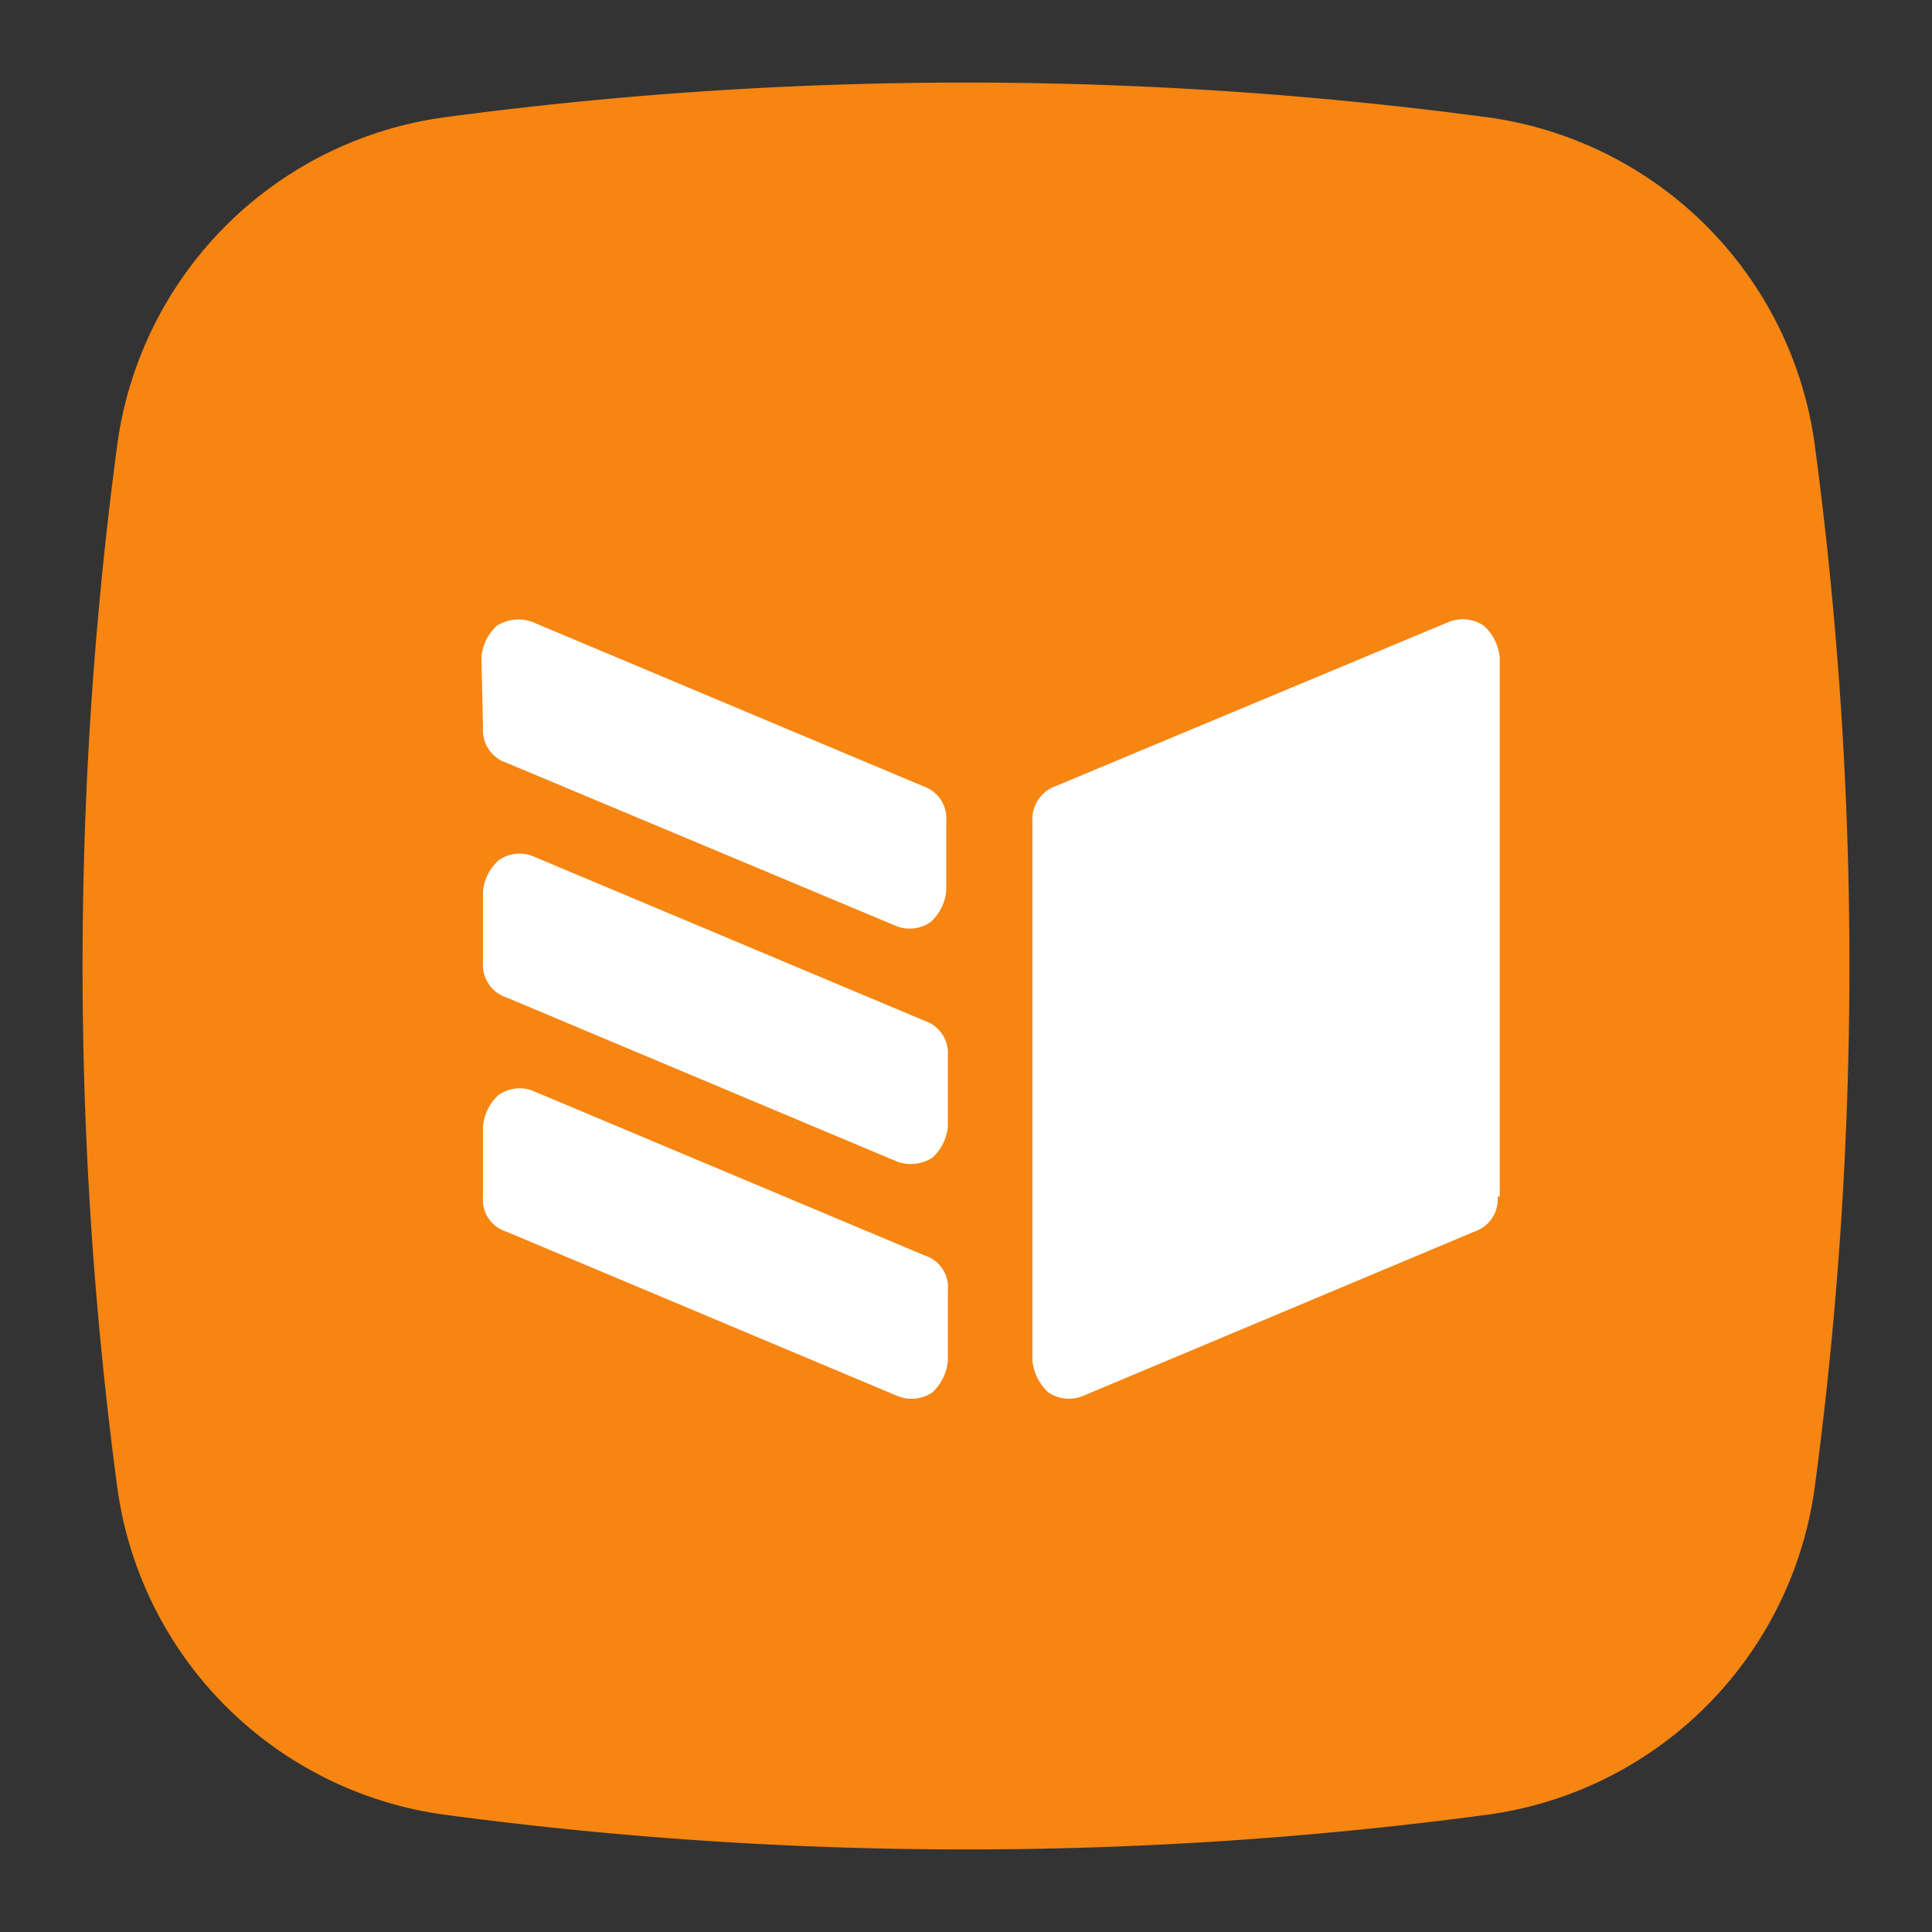
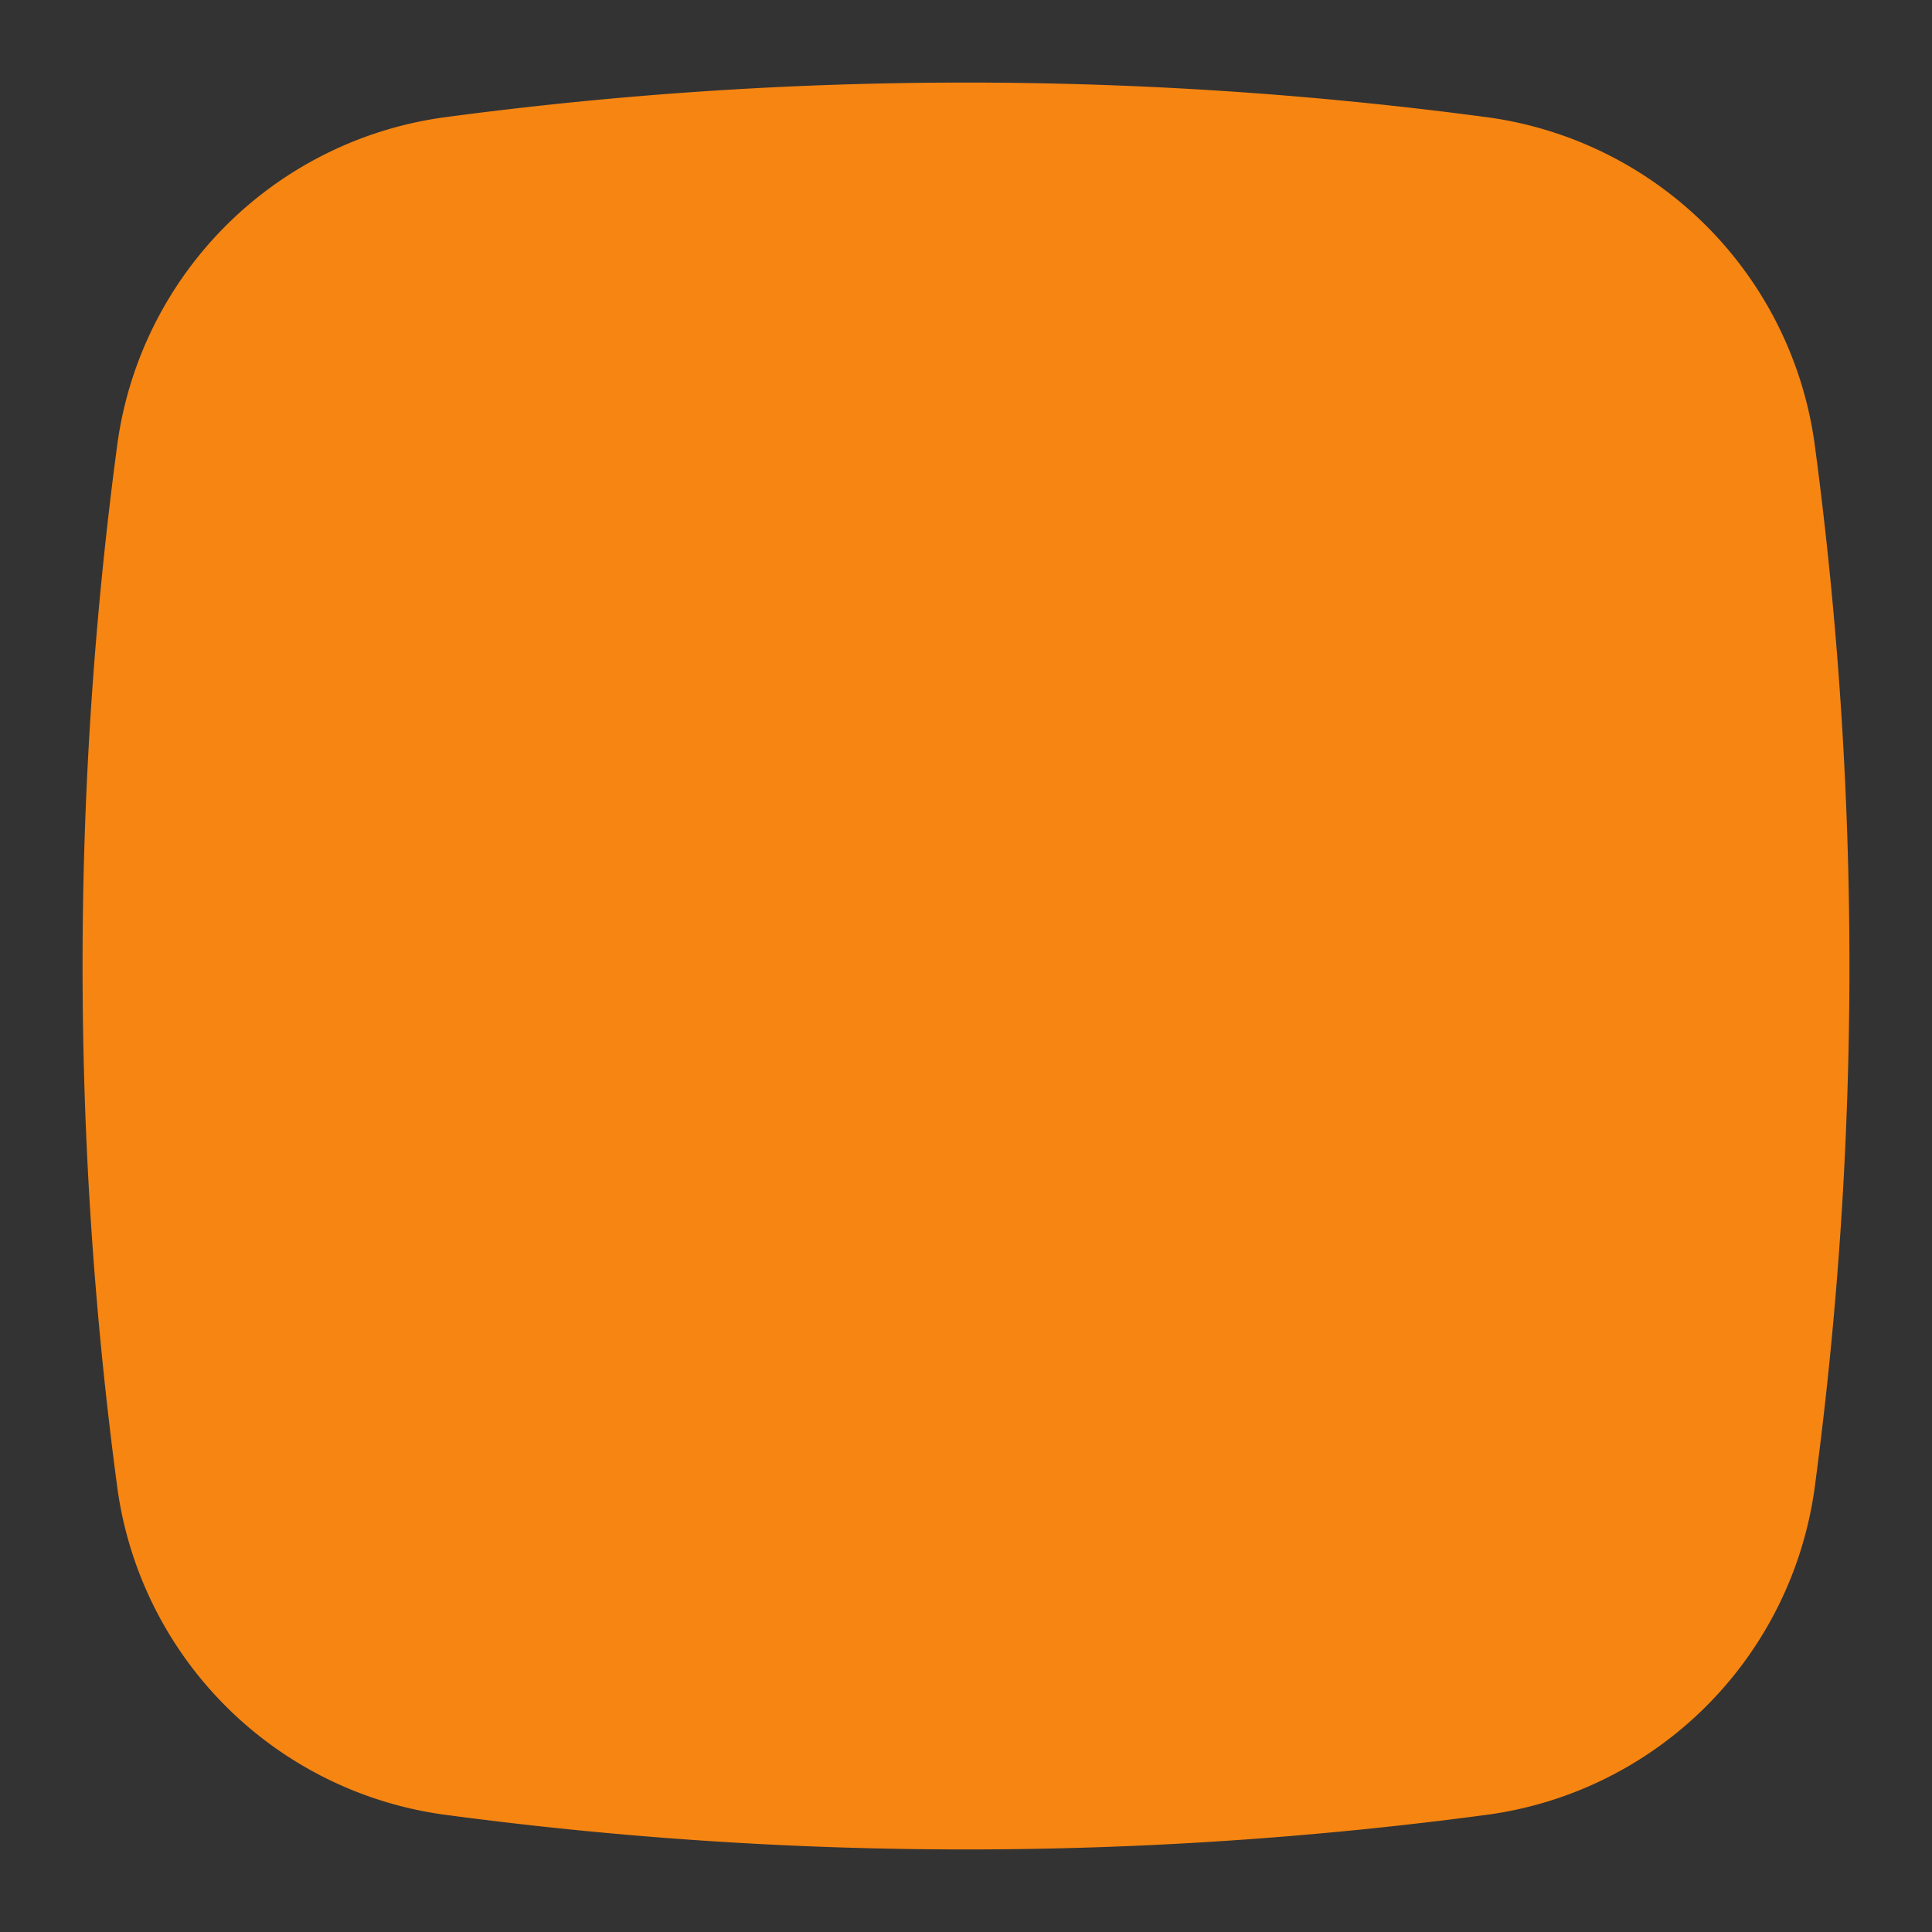
<svg xmlns="http://www.w3.org/2000/svg" id="Layer_1" data-name="Layer 1" viewBox="0 0 48 48">
  <rect x="0" y="0" width="48" height="48" fill="#333333" stroke="none" />
  <defs>
    <style>.cls-1{fill:#f68512;}.cls-2{fill:#fff;}</style>
  </defs>
  <path id="path4855" class="cls-1" d="M45.08,37A9.5,9.5,0,0,1,37,45.08a97.71,97.71,0,0,1-26,0A9.5,9.5,0,0,1,2.92,37a97.71,97.71,0,0,1,0-26A9.5,9.5,0,0,1,11,2.92a97.71,97.71,0,0,1,26,0A9.5,9.5,0,0,1,45.08,11a97.71,97.71,0,0,1,0,26" />
-   <path id="path4857" class="cls-2" d="M12,29.73a.83.83,0,0,0,.58.87l9.71,4.08a.93.93,0,0,0,.88-.09,1.23,1.23,0,0,0,.38-.78V32.06a.83.83,0,0,0-.58-.87l-9.71-4.08a.9.9,0,0,0-.88.1A1.19,1.19,0,0,0,12,28Zm0-5.83a.85.85,0,0,0,.58.88l9.71,4.08a1,1,0,0,0,.88-.1,1.21,1.21,0,0,0,.38-.78V26.23a.85.85,0,0,0-.58-.87l-9.71-4.08a.9.9,0,0,0-.88.1,1.19,1.19,0,0,0-.38.77Zm0-5.82a.85.85,0,0,0,.58.87L22.25,23a.9.9,0,0,0,.88-.1,1.19,1.19,0,0,0,.38-.78V20.41a.85.85,0,0,0-.58-.88l-9.71-4.08a1,1,0,0,0-.88.1,1.21,1.21,0,0,0-.38.78ZM37.21,29.73a.85.85,0,0,1-.58.87l-9.72,4.08a.91.91,0,0,1-.87-.09,1.25,1.25,0,0,1-.39-.78V20.41a.87.87,0,0,1,.58-.88L36,15.45a.93.93,0,0,1,.87.1,1.22,1.22,0,0,1,.39.78v13.4" />
</svg>